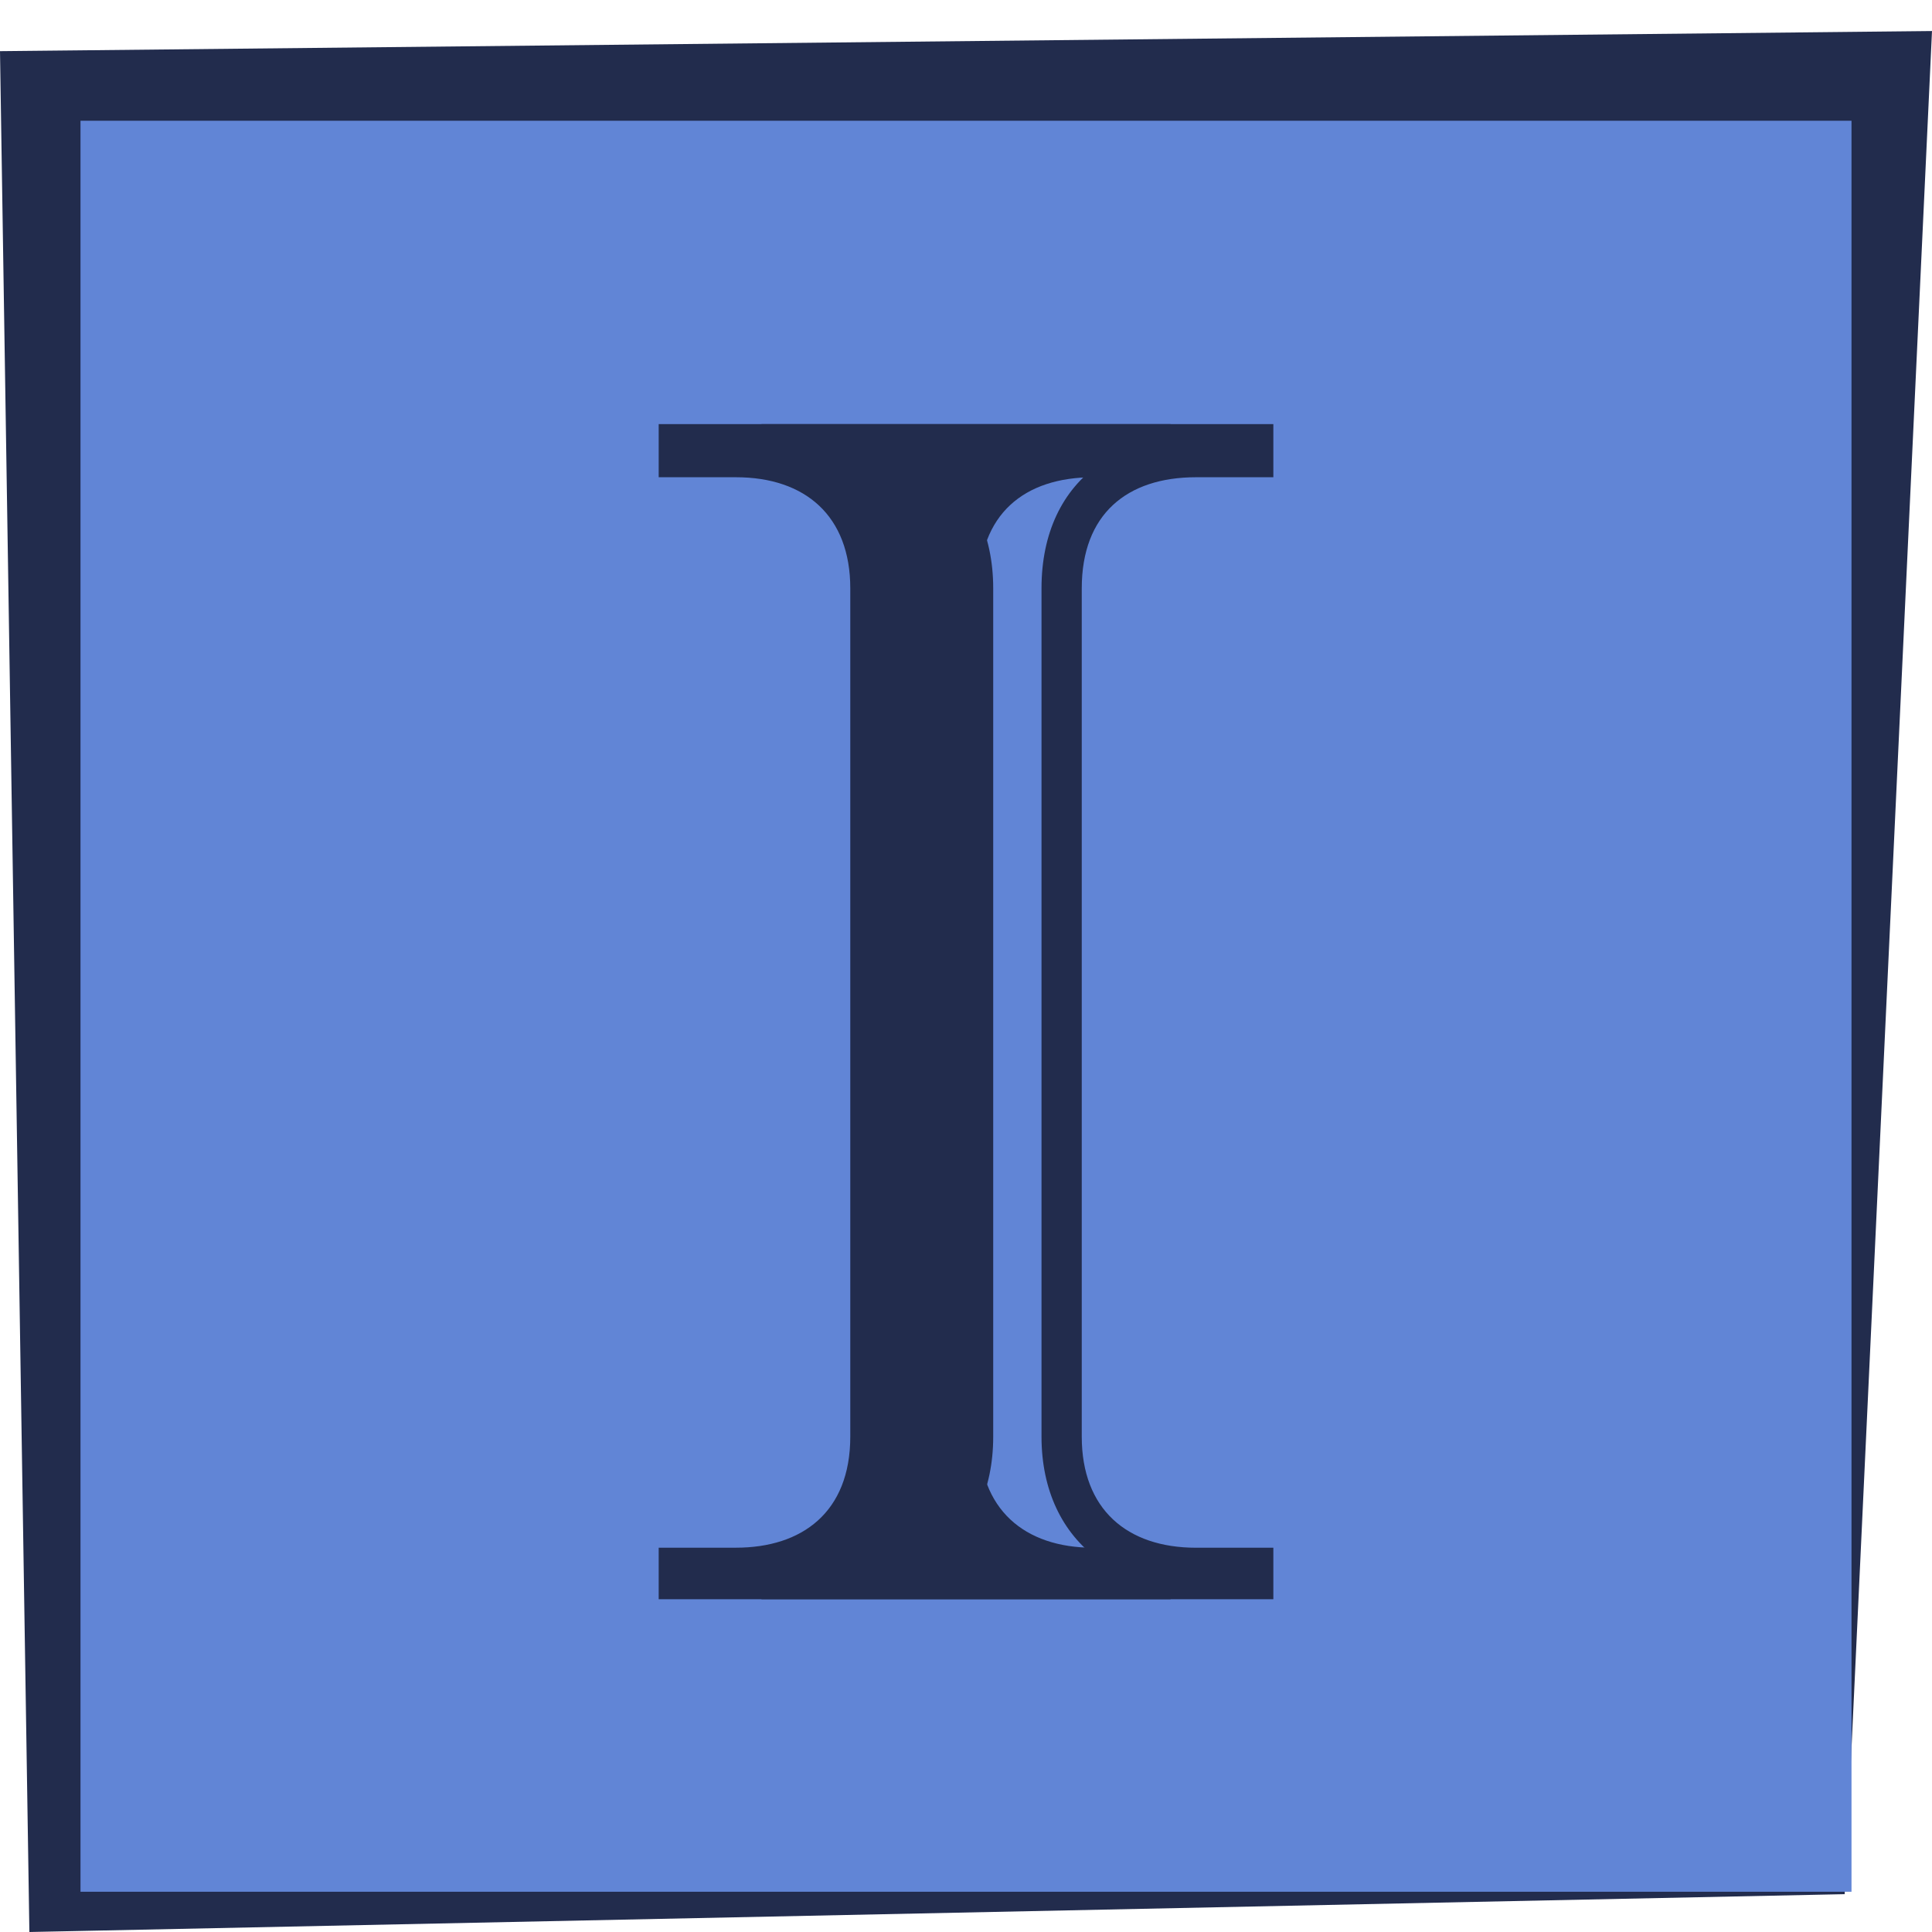
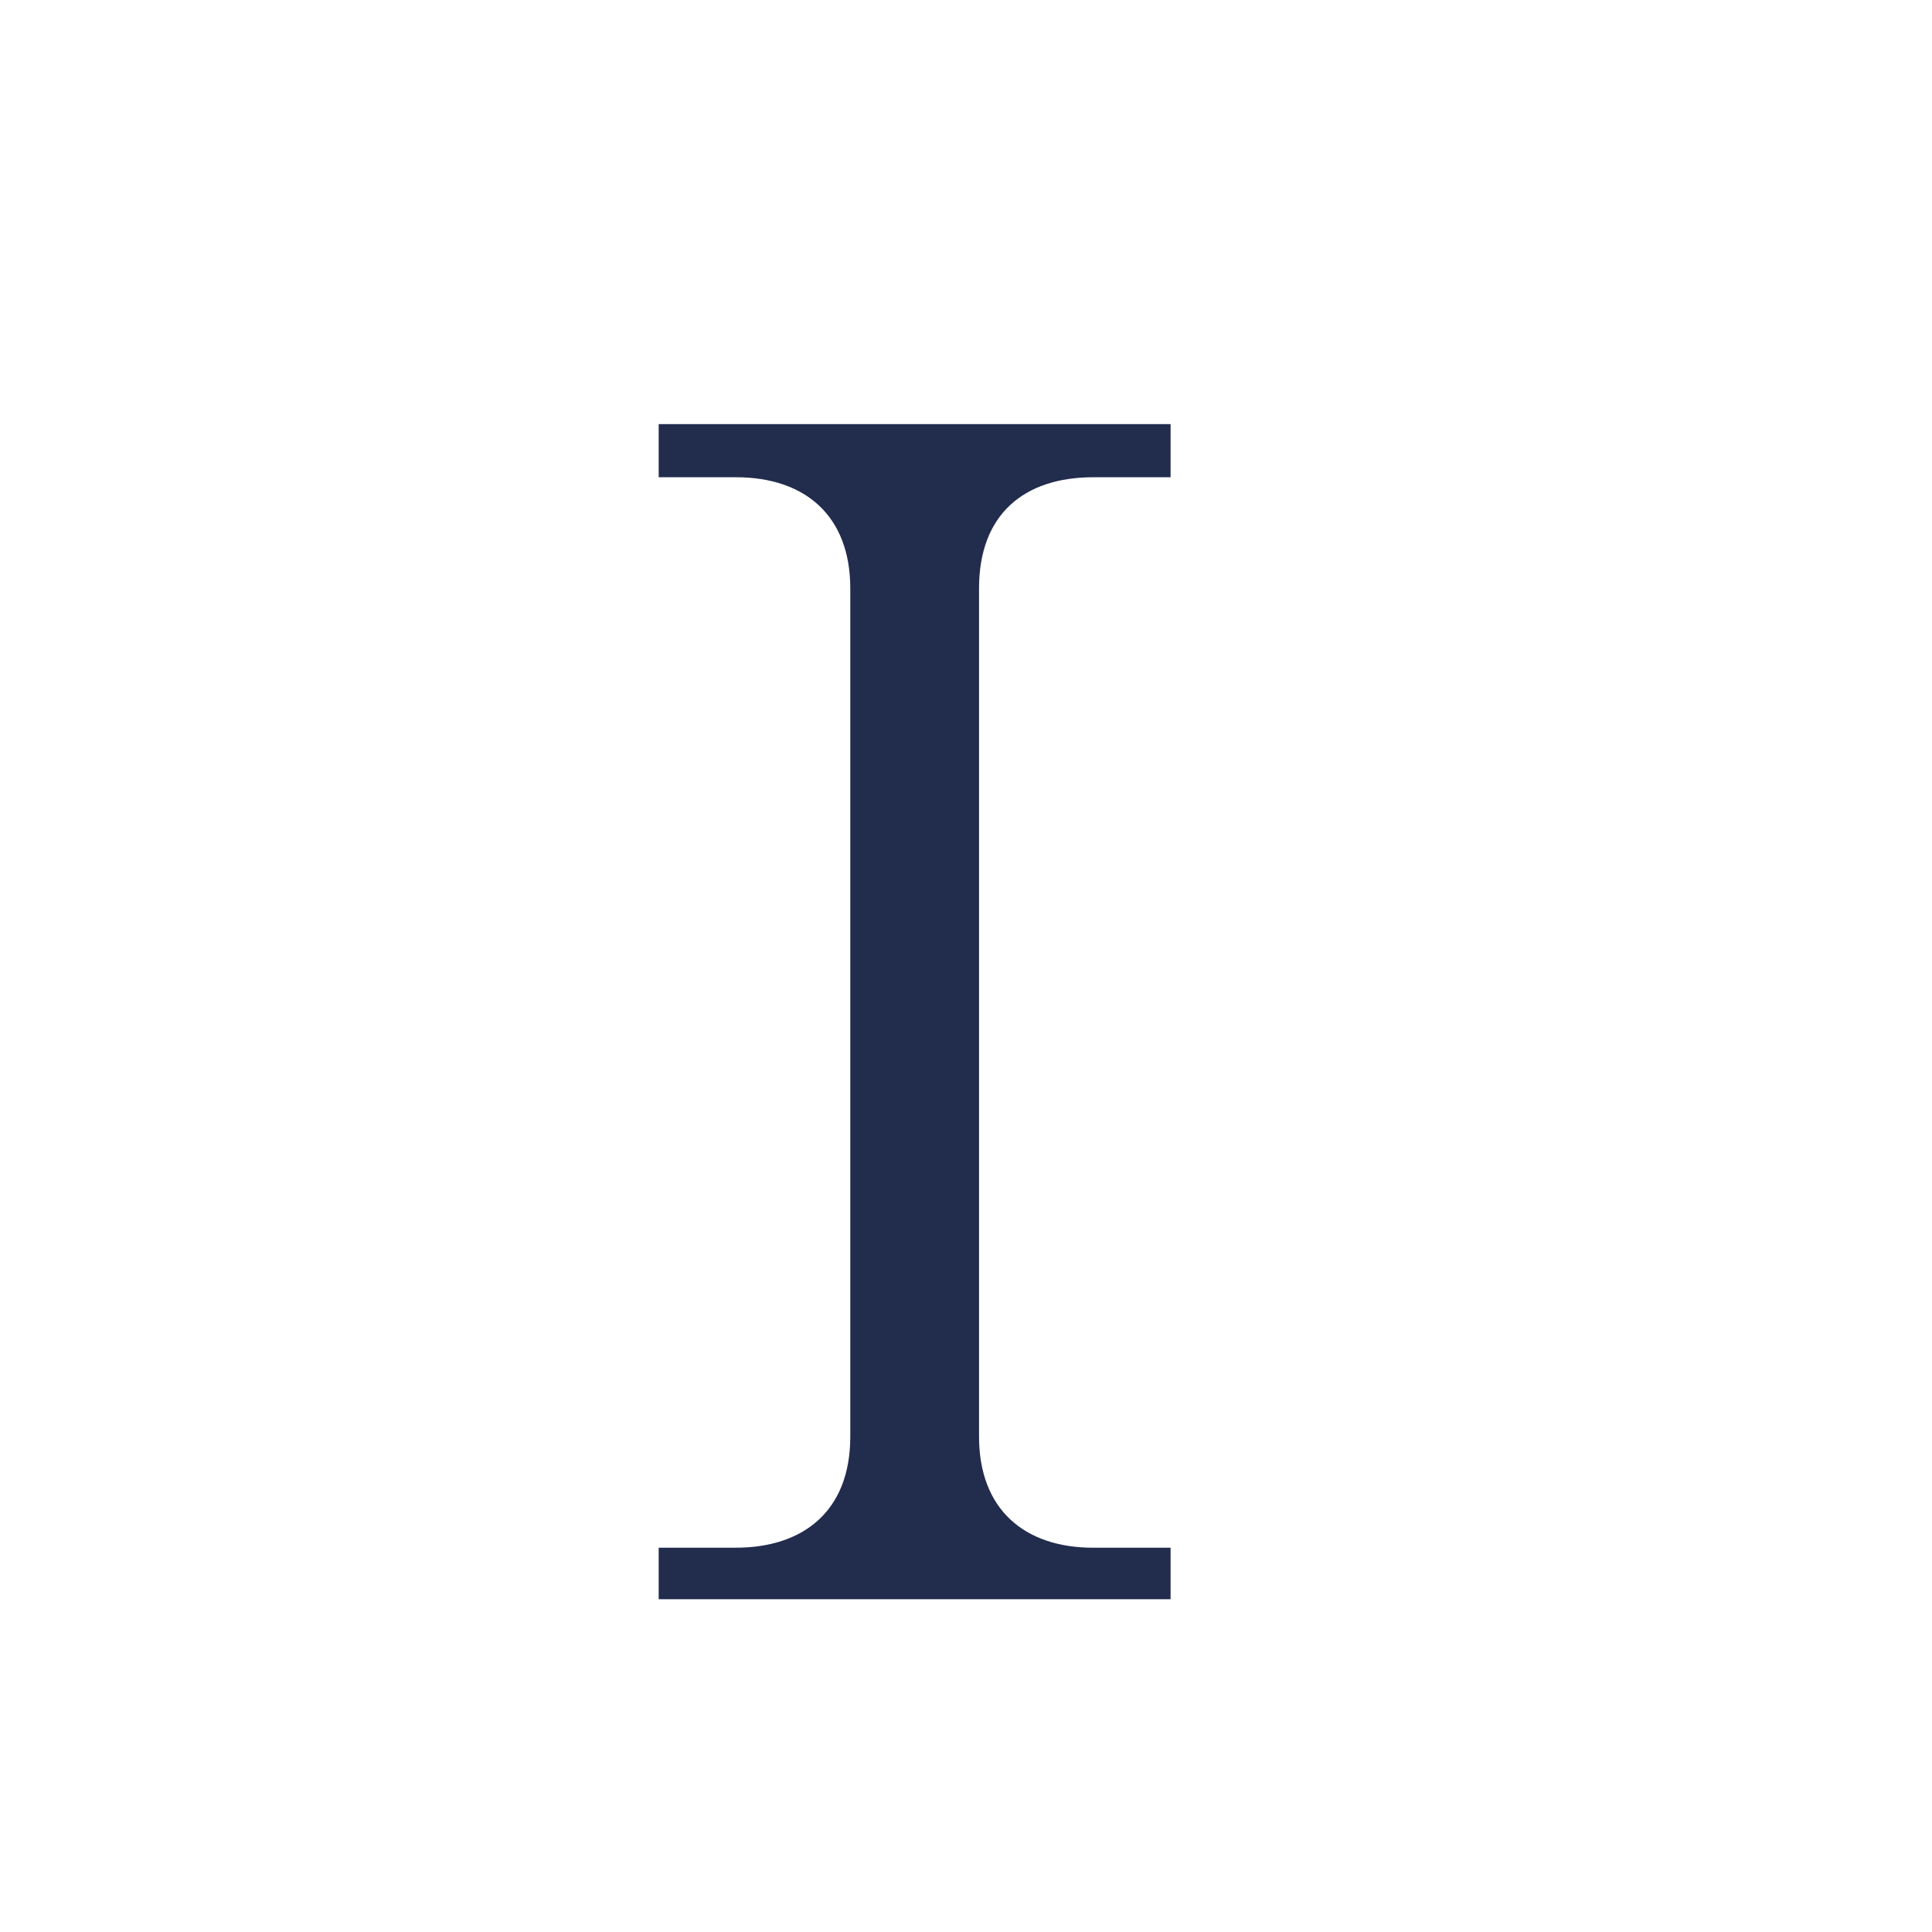
<svg xmlns="http://www.w3.org/2000/svg" version="1.1" x="0px" y="0px" width="48px" height="48px" viewBox="0 0 48 48" enable-background="new 0 0 48 48" xml:space="preserve">
  <defs>
</defs>
-   <rect x="0" fill="none" width="48" height="48" />
-   <path fill="#222C4D" d="M45.613,0.796L1.852,1.252L0,1.271l0.028,1.804l0.684,43.762L0.73,48l1.121-0.023l43.979-0.917l2.062-43.985  l0.108-2.304L45.613,0.796z M3.009,45.722L3.646,4.918L43.44,5.332l1.934,41.272L3.009,45.722z" />
-   <rect x="2" y="3" fill="#6185D6" width="44" height="44" />
-   <path fill="#222C4D" d="M27.306,11.537c-0.913,0.641-1.43,1.706-1.43,3.08v21.076c0,1.333,0.514,2.39,1.403,3.04h-4.006  c0.891-0.65,1.403-1.707,1.403-3.04V14.617c0-1.36-0.534-2.434-1.459-3.08H27.306 M31.636,10.537H18.918v1.32h1.92  c1.72,0,2.839,0.96,2.839,2.76v21.076c0,1.88-1.199,2.76-2.839,2.76h-1.92v1.28h12.718v-1.28h-1.92c-1.72,0-2.84-0.96-2.84-2.76  V14.617c0-1.84,1.12-2.76,2.84-2.76h1.92V10.537L31.636,10.537z" />
  <path fill="#222C4D" d="M16.365,39.732v-1.28h1.92c1.64,0,2.84-0.88,2.84-2.76V14.617c0-1.8-1.12-2.76-2.84-2.76h-1.92v-1.32h12.718  v1.32h-1.919c-1.72,0-2.84,0.92-2.84,2.76v21.076c0,1.8,1.12,2.76,2.84,2.76h1.919v1.28H16.365z" />
</svg>